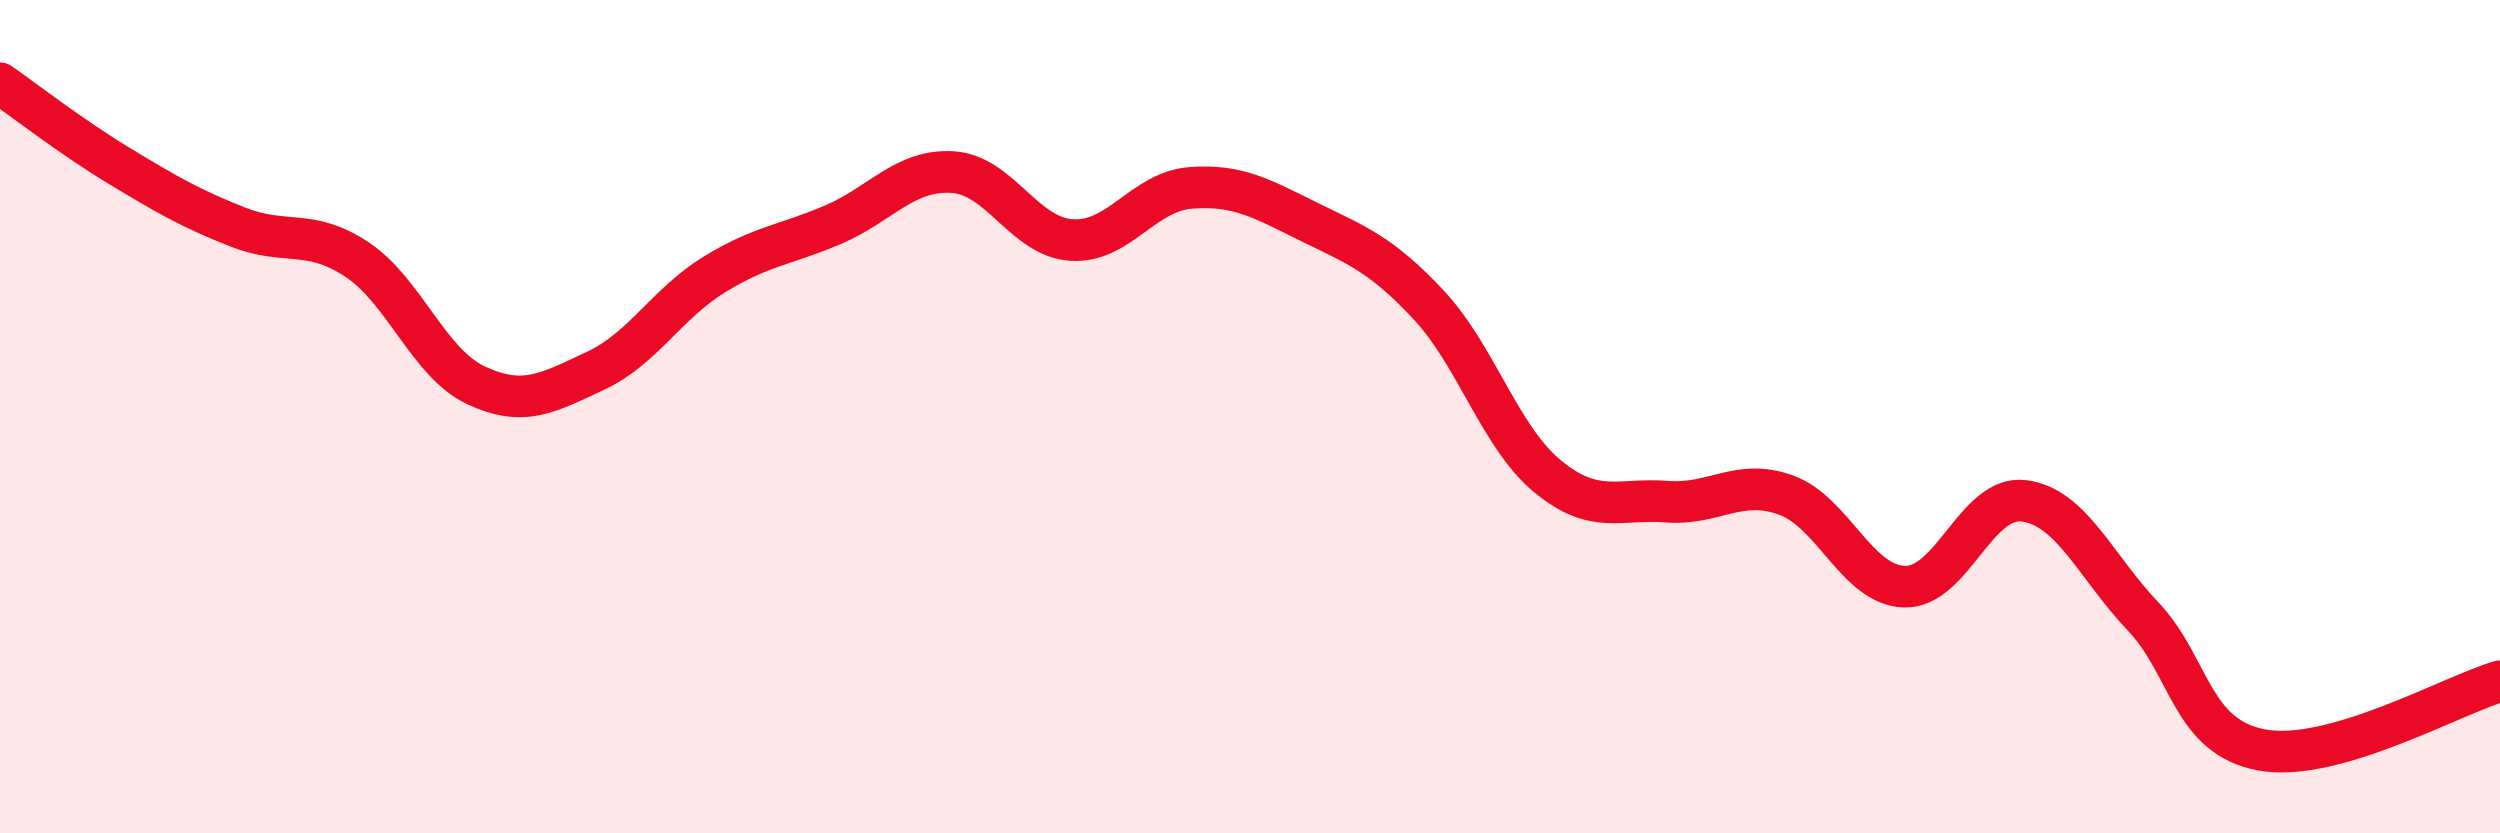
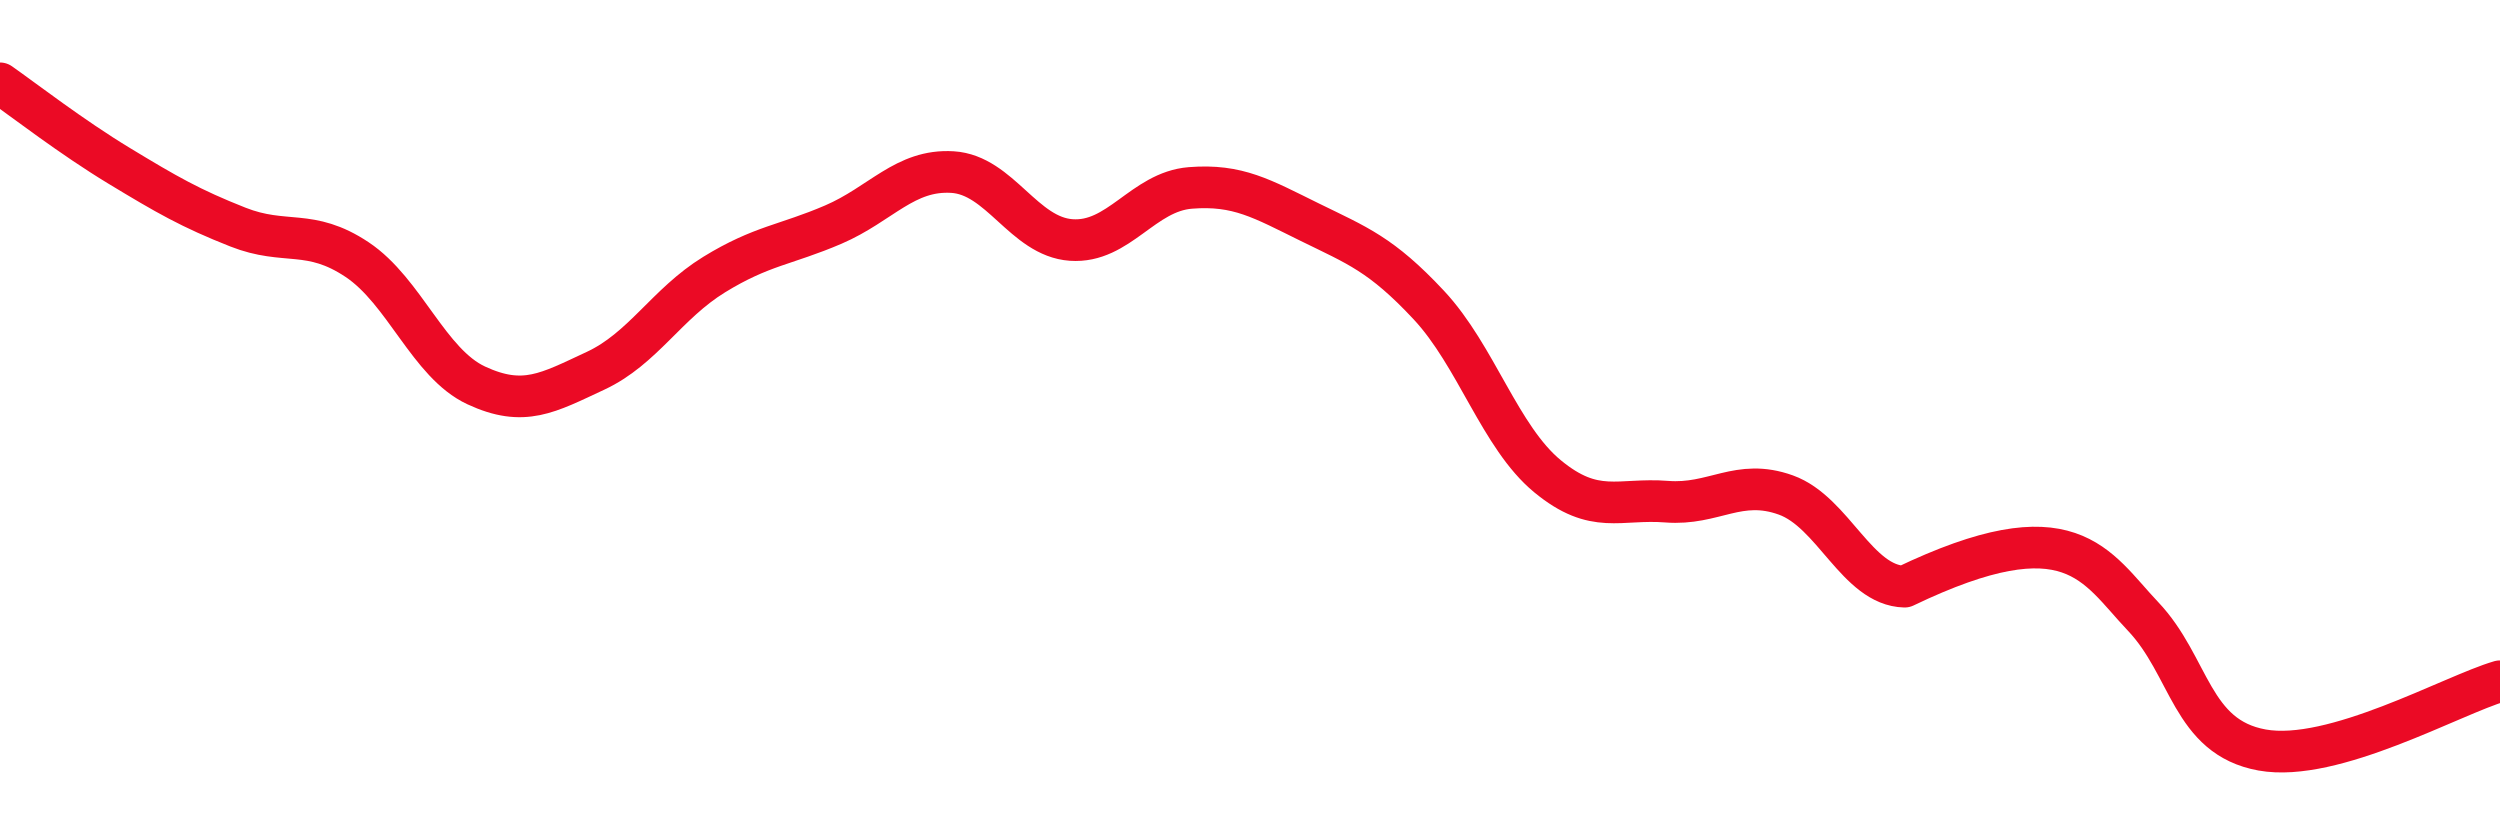
<svg xmlns="http://www.w3.org/2000/svg" width="60" height="20" viewBox="0 0 60 20">
-   <path d="M 0,2 C 0.57,2.4 1.72,3.29 2.86,3.98 C 4,4.67 4.57,5 5.71,5.45 C 6.85,5.9 7.43,5.47 8.57,6.23 C 9.71,6.99 10.29,8.72 11.43,9.25 C 12.57,9.78 13.15,9.43 14.29,8.9 C 15.43,8.37 16,7.29 17.14,6.59 C 18.28,5.89 18.86,5.88 20,5.39 C 21.14,4.9 21.72,4.06 22.86,4.13 C 24,4.2 24.57,5.68 25.71,5.76 C 26.85,5.84 27.43,4.6 28.57,4.51 C 29.71,4.42 30.29,4.77 31.43,5.33 C 32.57,5.89 33.15,6.1 34.29,7.32 C 35.43,8.54 36,10.49 37.14,11.43 C 38.28,12.37 38.86,11.95 40,12.04 C 41.14,12.13 41.72,11.47 42.86,11.88 C 44,12.29 44.57,14.05 45.71,14.08 C 46.85,14.11 47.43,11.88 48.57,12.02 C 49.71,12.16 50.29,13.59 51.43,14.79 C 52.57,15.99 52.58,17.69 54.29,18 C 56,18.31 58.86,16.68 60,16.35L60 20L0 20Z" fill="#EB0A25" opacity="0.1" stroke-linecap="round" stroke-linejoin="round" />
-   <path d="M 0,2 C 0.57,2.4 1.72,3.29 2.86,3.98 C 4,4.67 4.57,5 5.71,5.45 C 6.85,5.9 7.43,5.47 8.57,6.23 C 9.71,6.99 10.29,8.72 11.43,9.25 C 12.57,9.78 13.15,9.43 14.29,8.9 C 15.43,8.37 16,7.29 17.14,6.59 C 18.28,5.89 18.86,5.88 20,5.39 C 21.14,4.9 21.72,4.06 22.86,4.13 C 24,4.2 24.57,5.68 25.71,5.76 C 26.85,5.84 27.43,4.6 28.57,4.51 C 29.71,4.42 30.29,4.77 31.43,5.33 C 32.57,5.89 33.15,6.1 34.29,7.32 C 35.43,8.54 36,10.49 37.14,11.43 C 38.28,12.37 38.86,11.95 40,12.04 C 41.14,12.13 41.72,11.47 42.86,11.88 C 44,12.29 44.57,14.05 45.71,14.08 C 46.85,14.11 47.43,11.88 48.57,12.02 C 49.71,12.16 50.29,13.59 51.43,14.79 C 52.57,15.99 52.58,17.69 54.29,18 C 56,18.31 58.86,16.68 60,16.35" stroke="#EB0A25" stroke-width="1" fill="none" stroke-linecap="round" stroke-linejoin="round" />
+   <path d="M 0,2 C 0.57,2.4 1.72,3.29 2.86,3.98 C 4,4.67 4.57,5 5.71,5.45 C 6.85,5.9 7.43,5.47 8.57,6.23 C 9.71,6.99 10.29,8.72 11.43,9.25 C 12.57,9.78 13.15,9.43 14.29,8.9 C 15.43,8.37 16,7.29 17.14,6.59 C 18.28,5.89 18.86,5.88 20,5.39 C 21.14,4.9 21.72,4.06 22.86,4.13 C 24,4.2 24.57,5.68 25.71,5.76 C 26.85,5.84 27.43,4.6 28.57,4.51 C 29.71,4.42 30.29,4.77 31.43,5.33 C 32.57,5.89 33.15,6.1 34.29,7.32 C 35.43,8.54 36,10.49 37.14,11.43 C 38.28,12.37 38.86,11.95 40,12.04 C 41.14,12.13 41.72,11.47 42.86,11.88 C 44,12.29 44.57,14.05 45.71,14.08 C 49.71,12.16 50.29,13.59 51.43,14.79 C 52.57,15.99 52.58,17.69 54.29,18 C 56,18.31 58.86,16.68 60,16.35" stroke="#EB0A25" stroke-width="1" fill="none" stroke-linecap="round" stroke-linejoin="round" />
</svg>